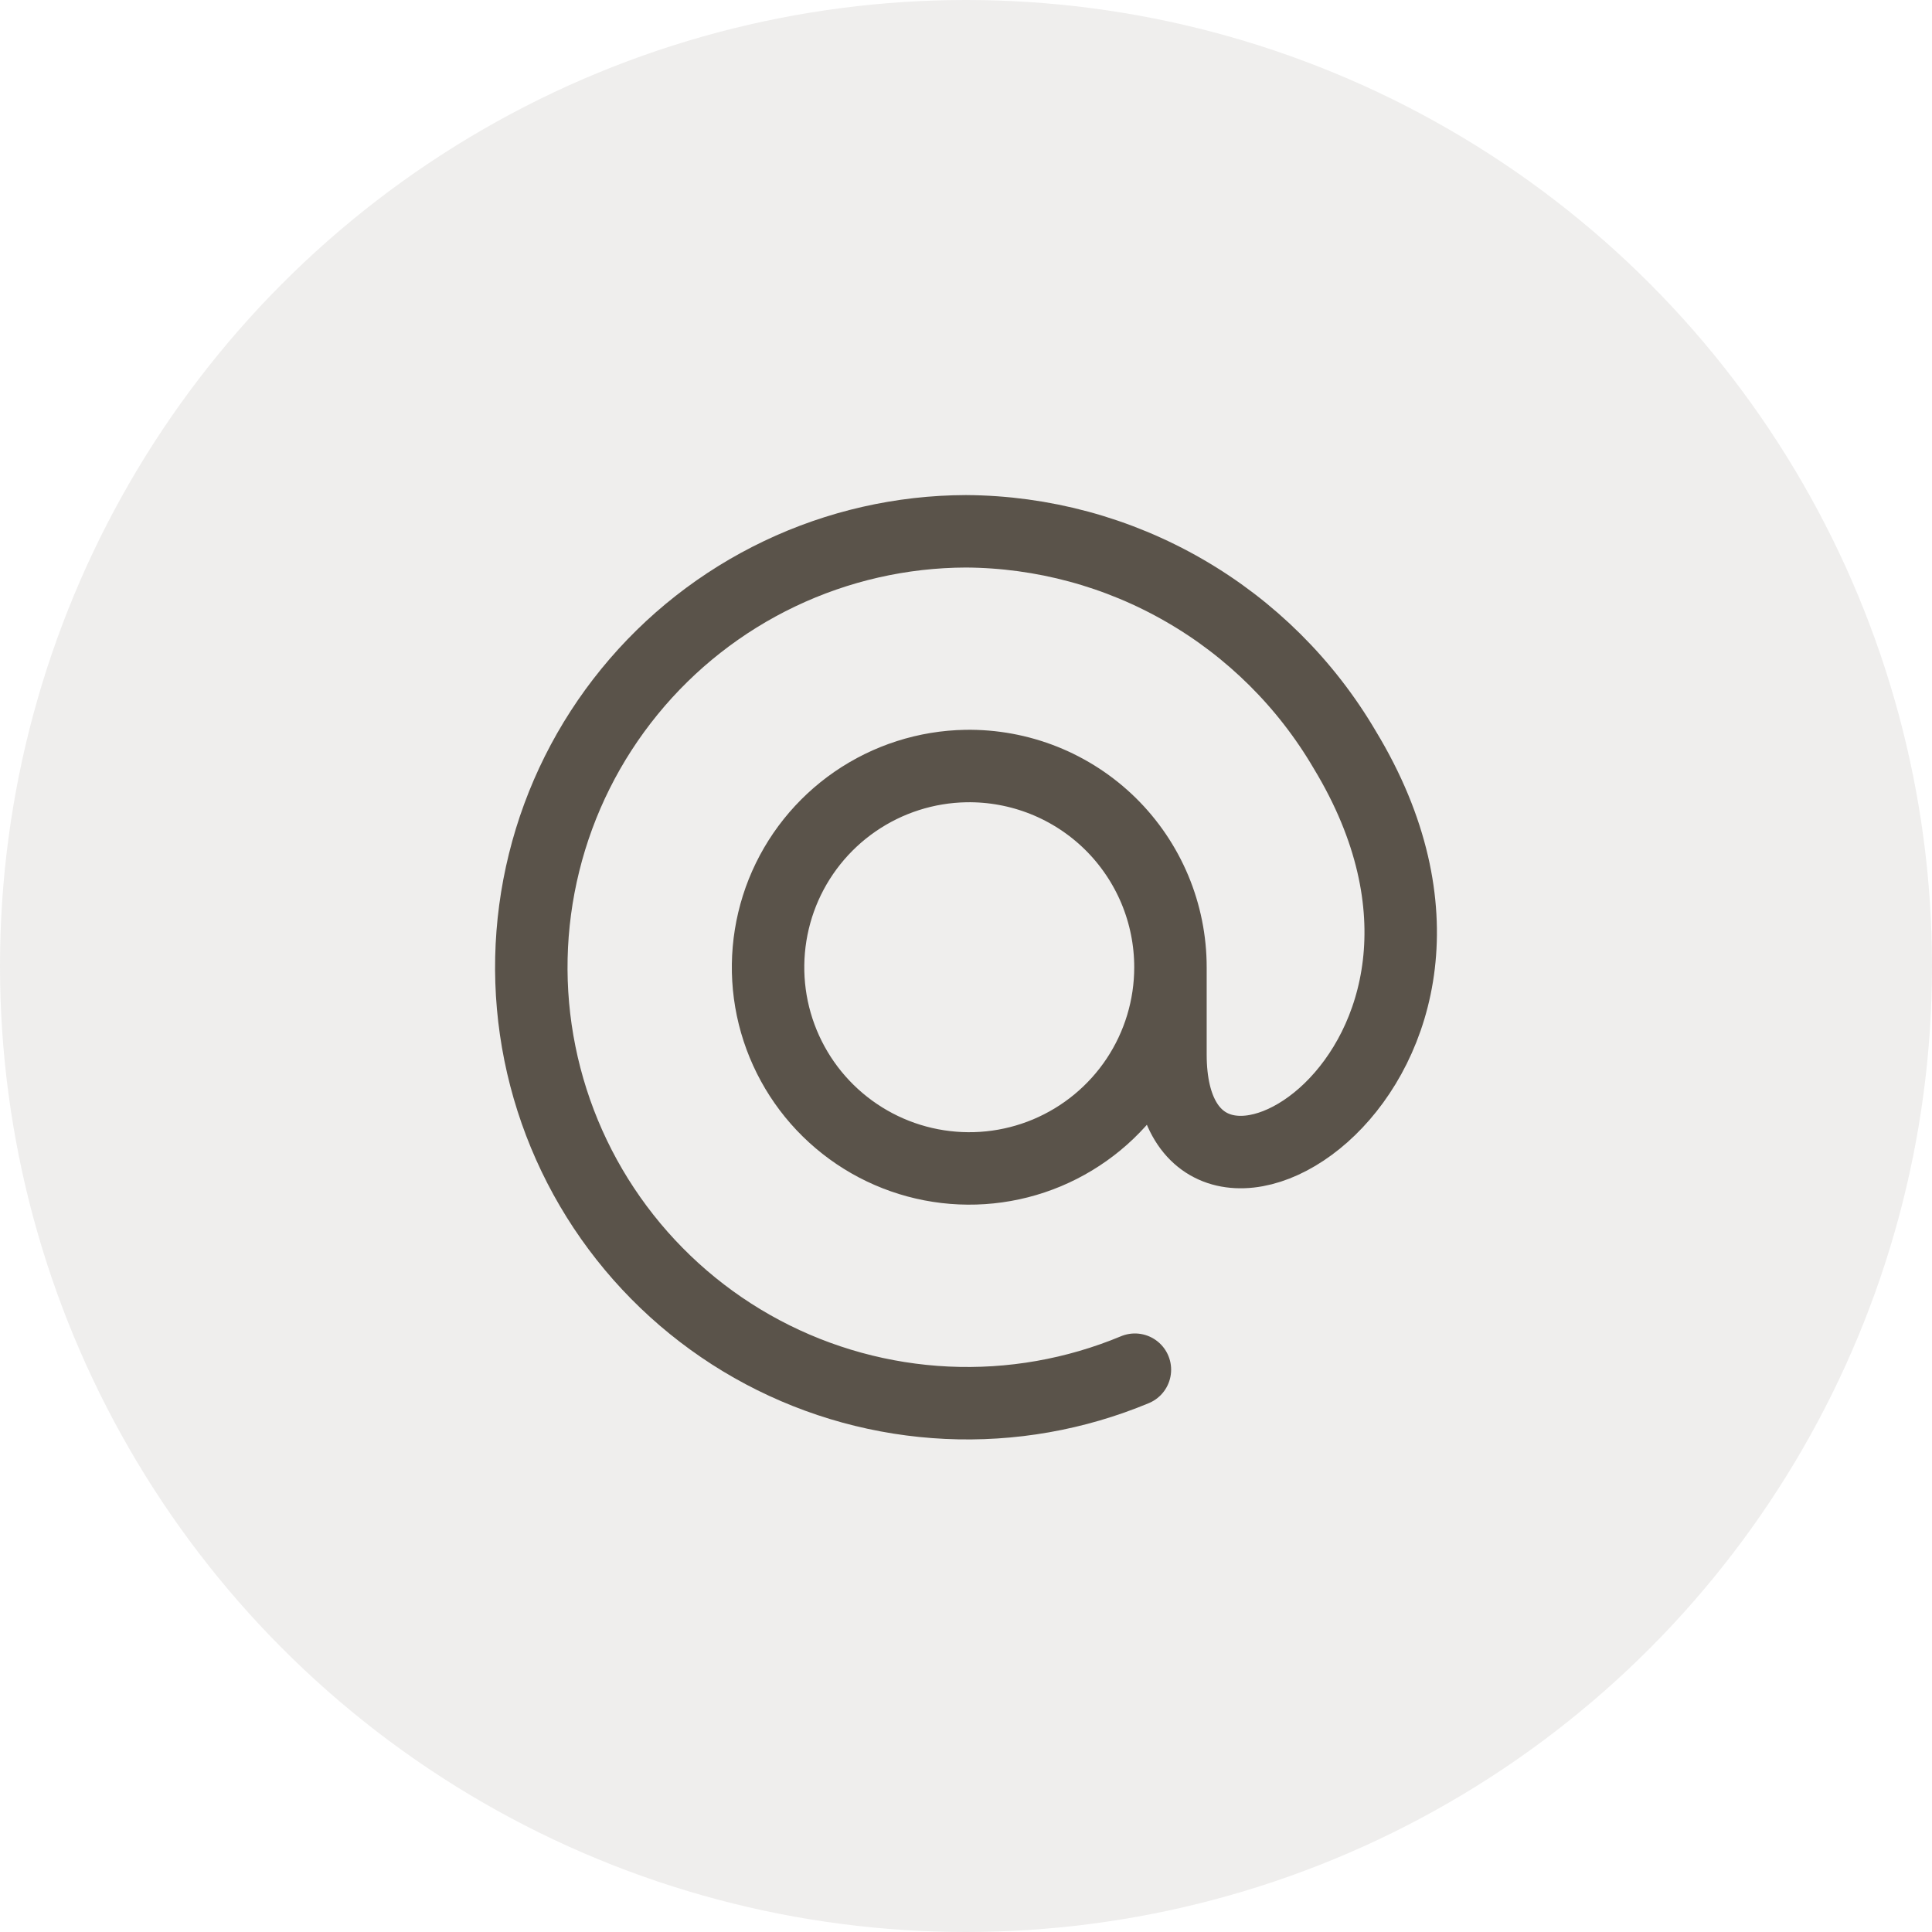
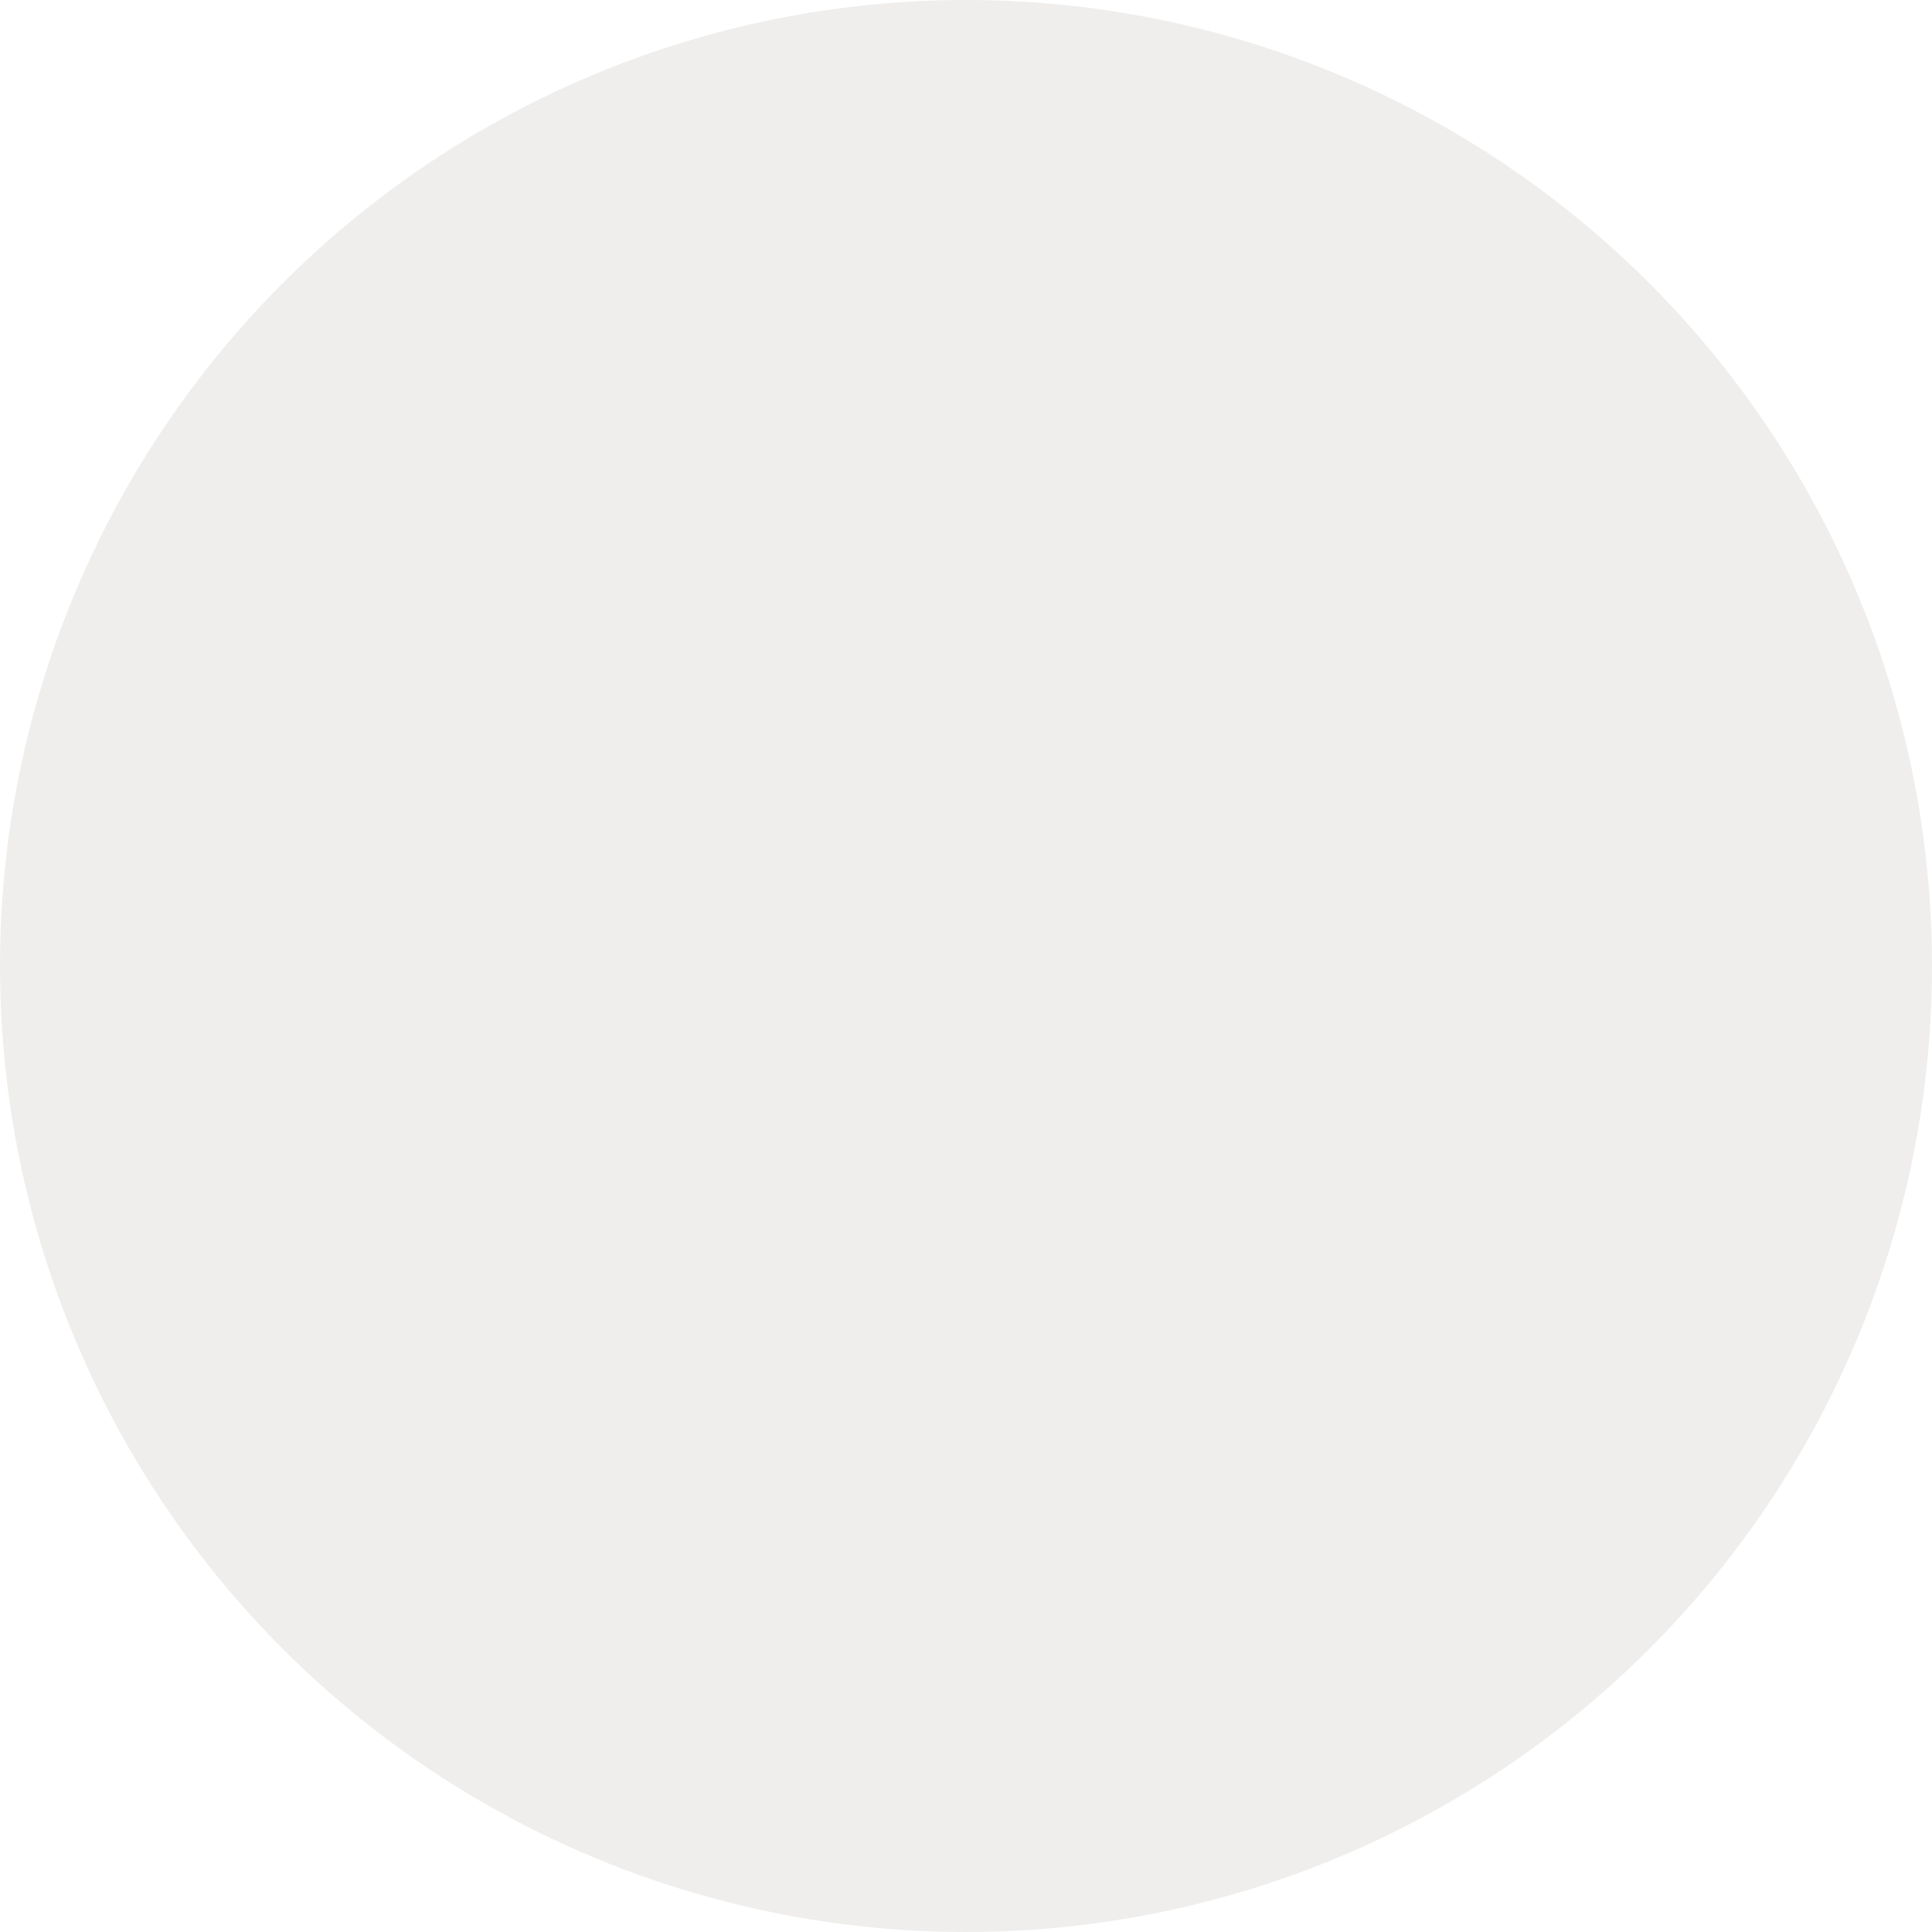
<svg xmlns="http://www.w3.org/2000/svg" width="40" height="40" viewBox="0 0 40 40" fill="none">
  <circle opacity="0.1" cx="20" cy="20" r="20" fill="#5A534A" />
-   <path d="M24.233 20.026C24.233 20.847 23.991 21.649 23.536 22.333C23.081 23.017 22.434 23.55 21.677 23.868C20.92 24.185 20.086 24.271 19.28 24.116C18.474 23.961 17.732 23.571 17.146 22.995C16.561 22.42 16.159 21.684 15.99 20.88C15.822 20.077 15.895 19.242 16.199 18.479C16.504 17.717 17.027 17.062 17.703 16.596C18.379 16.13 19.177 15.874 19.998 15.86C20.551 15.851 21.1 15.952 21.614 16.157C22.127 16.362 22.595 16.668 22.989 17.055C23.383 17.443 23.696 17.906 23.91 18.416C24.123 18.926 24.233 19.473 24.233 20.026ZM24.233 20.026L24.233 21.831C24.233 26.677 31.829 22.109 27.844 15.527C27.041 14.156 25.896 13.018 24.52 12.225C23.145 11.431 21.586 11.009 19.998 11C18.664 11.004 17.347 11.304 16.143 11.878C14.938 12.452 13.876 13.286 13.033 14.32C12.189 15.354 11.585 16.561 11.265 17.857C10.944 19.152 10.914 20.502 11.178 21.81C11.442 23.118 11.992 24.351 12.79 25.421C13.587 26.49 14.612 27.37 15.79 27.996C16.968 28.622 18.27 28.979 19.603 29.042C20.936 29.105 22.266 28.871 23.497 28.358" stroke="#5A534A" stroke-width="1.5" stroke-linecap="round" stroke-linejoin="round" />
</svg>